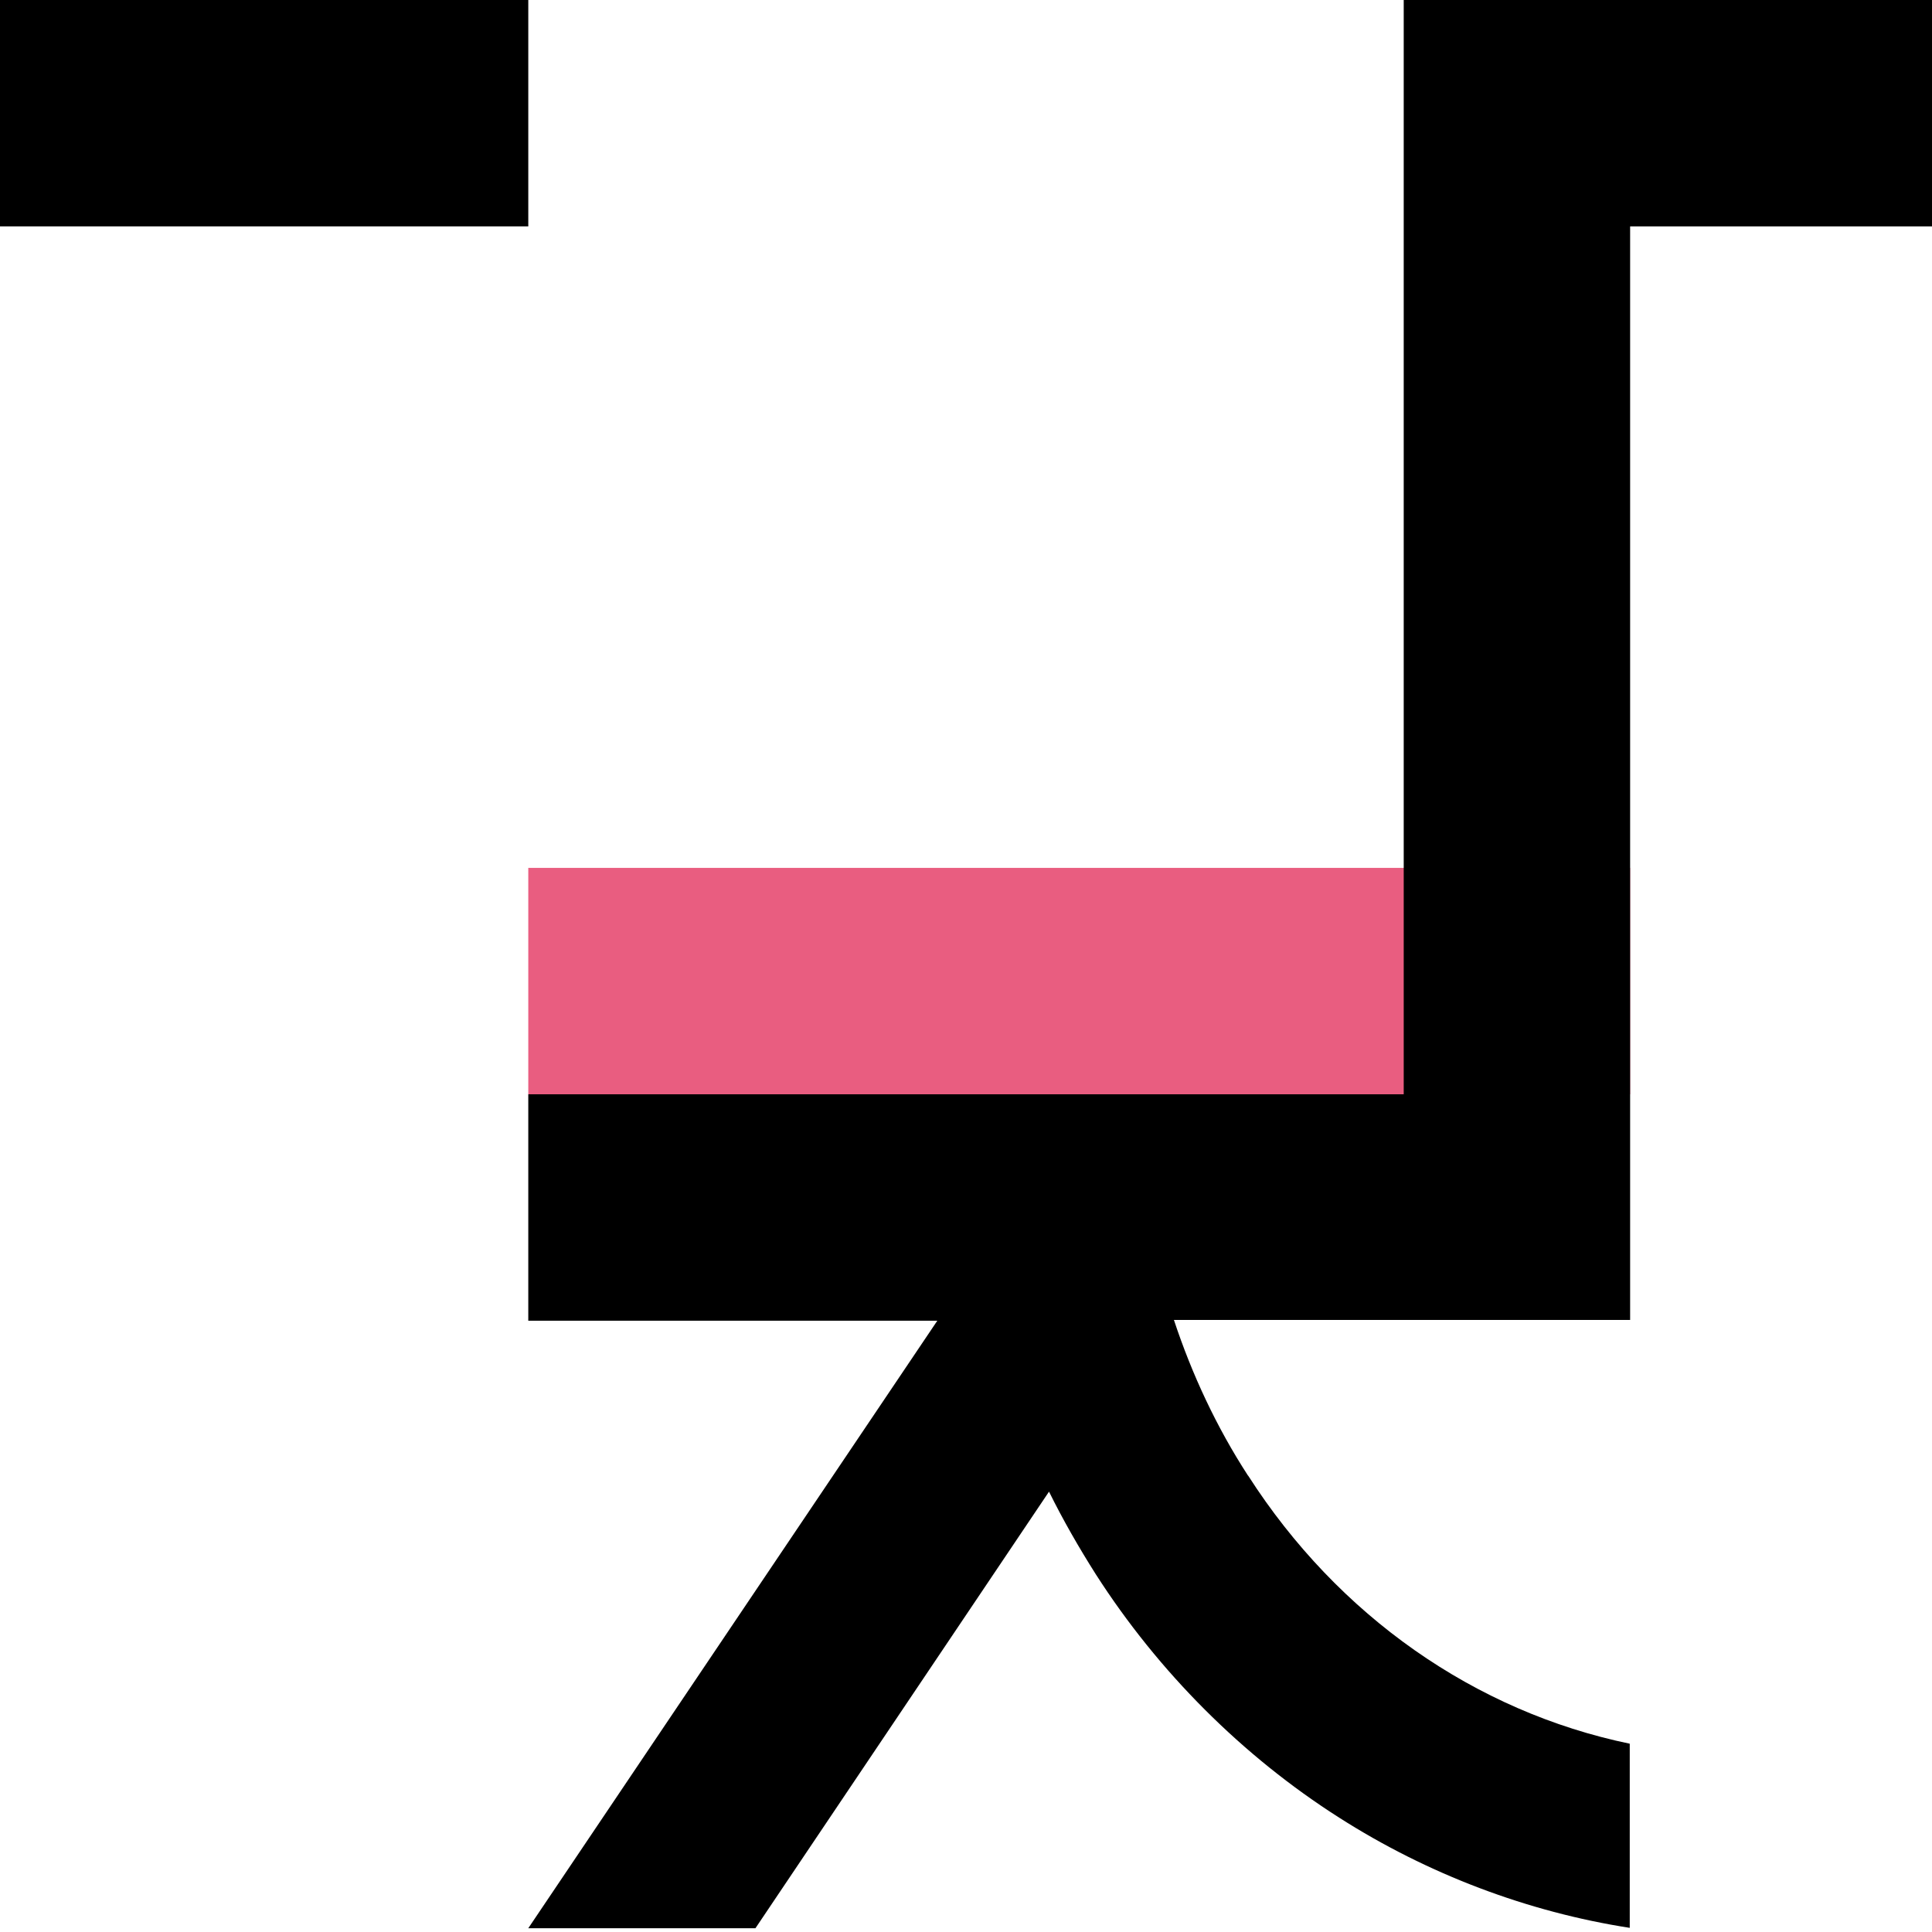
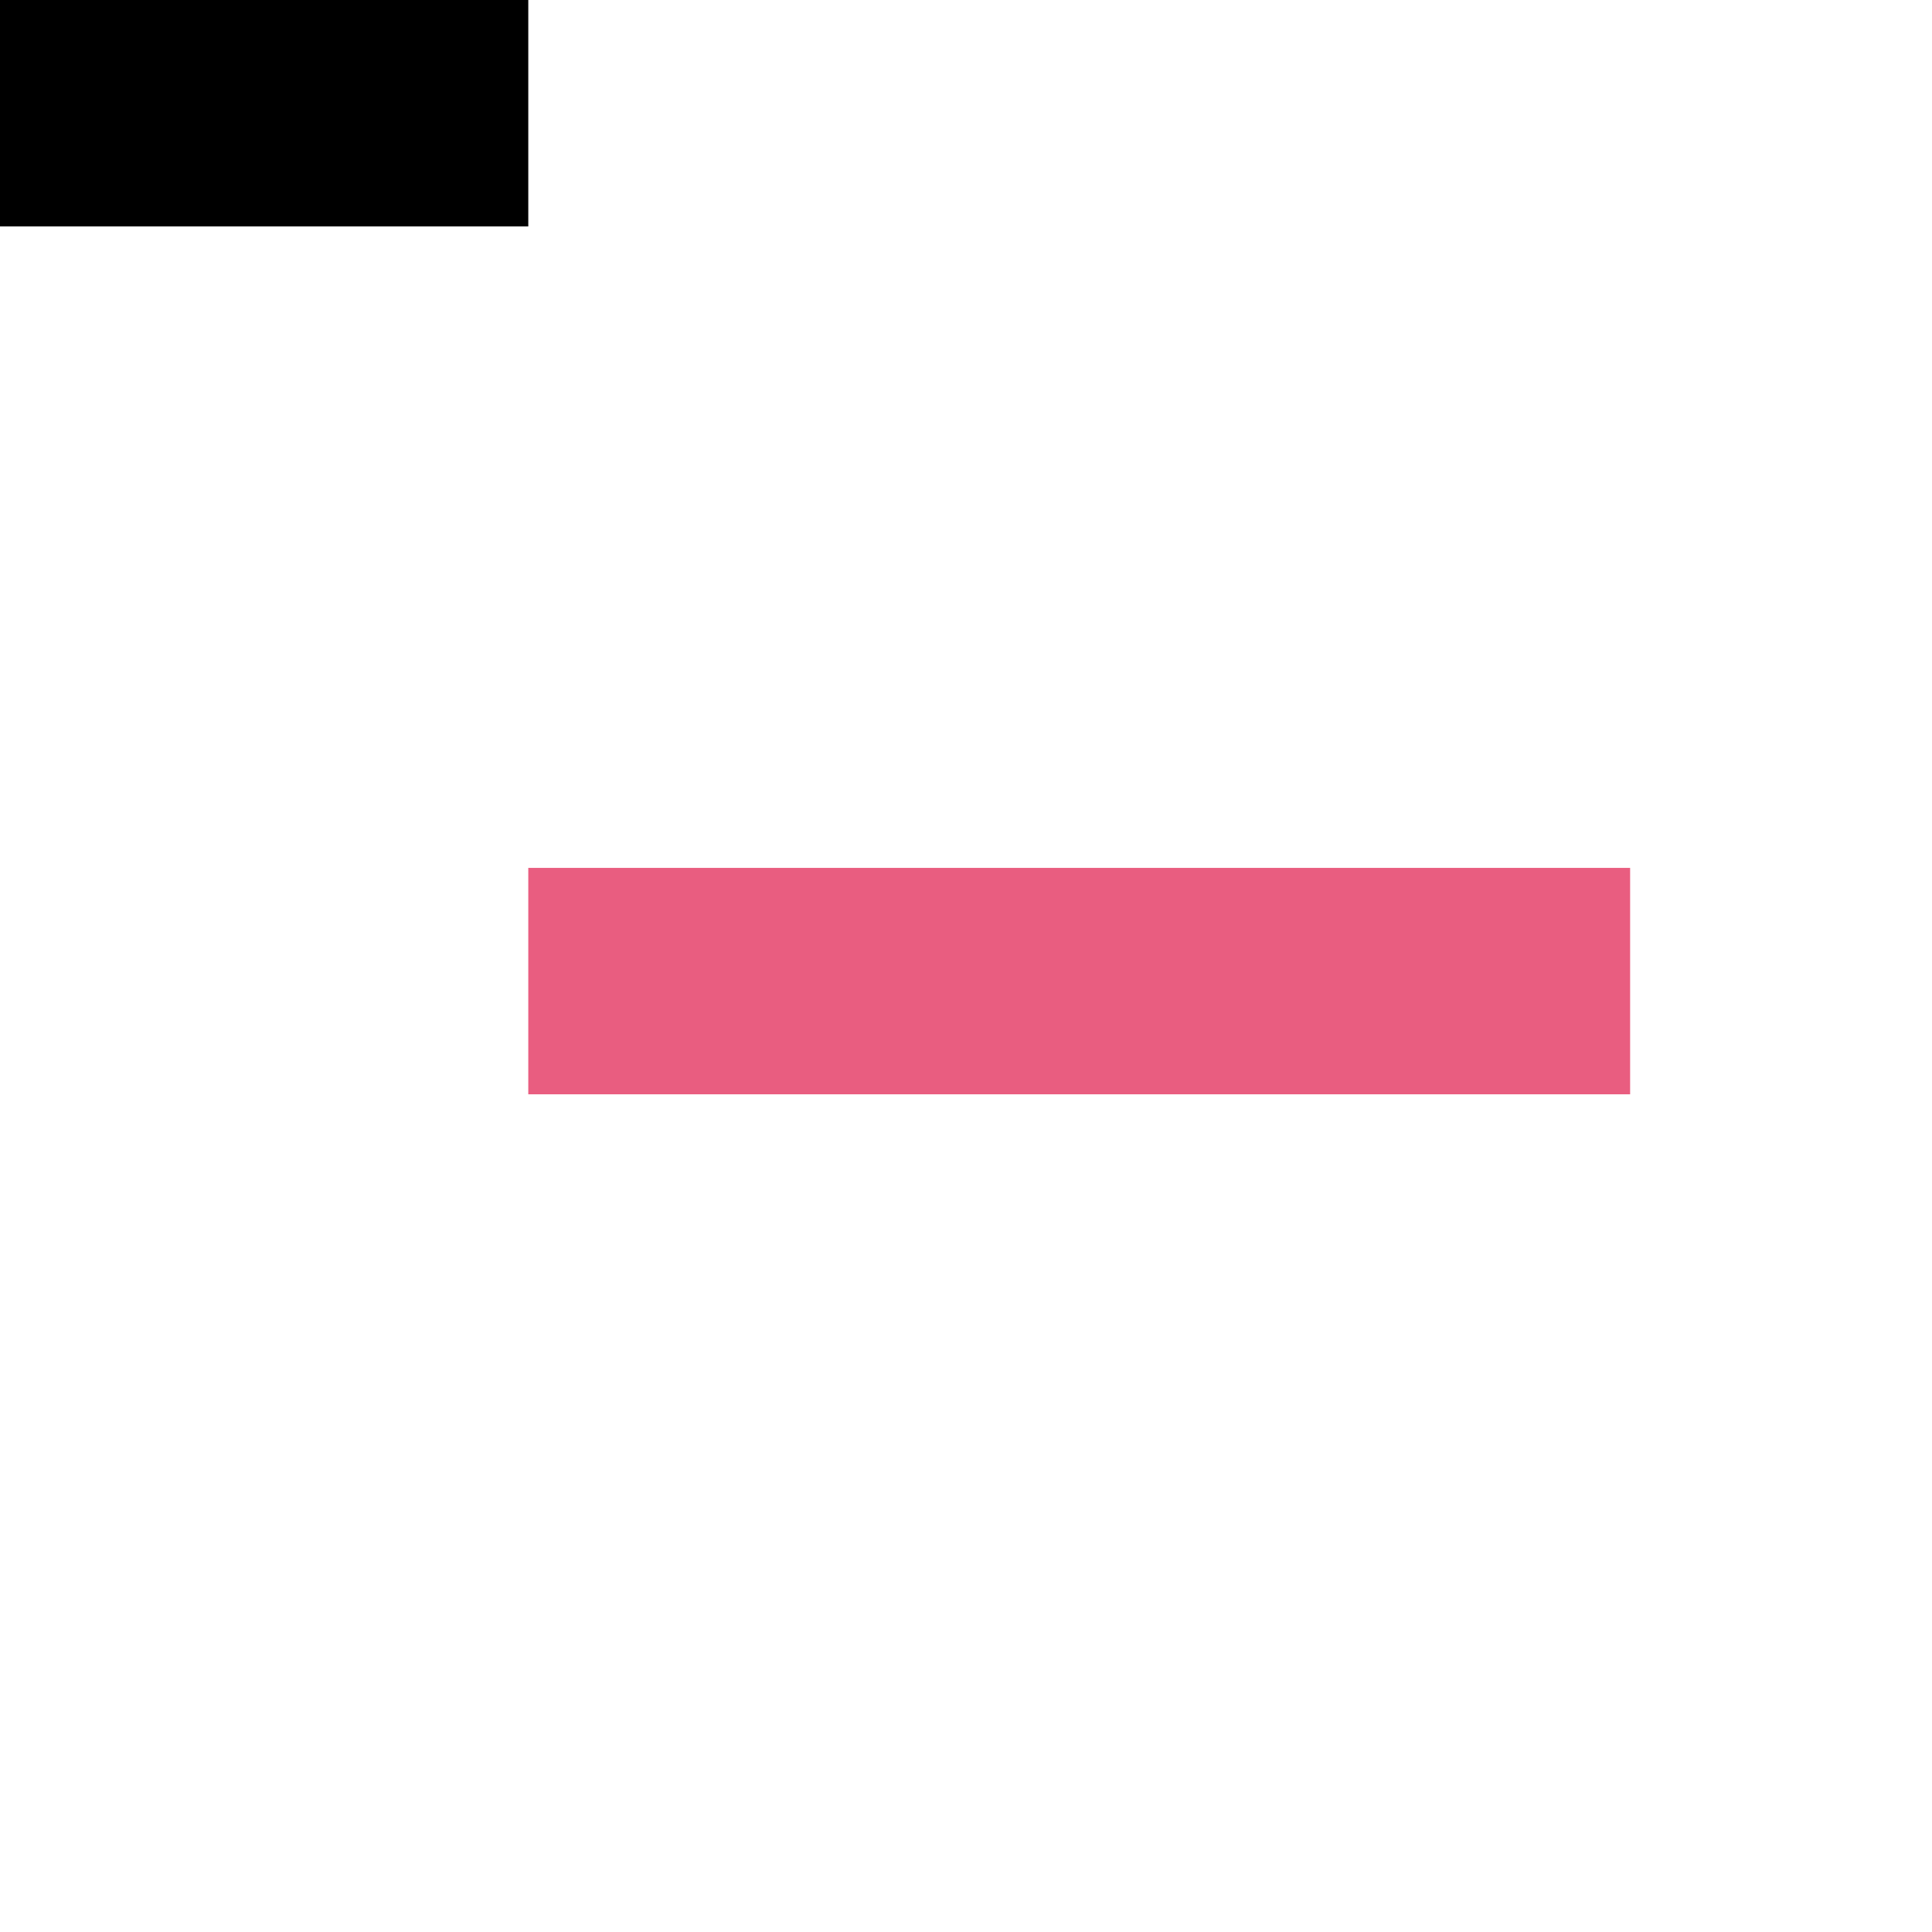
<svg xmlns="http://www.w3.org/2000/svg" version="1.1" id="Ebene_3" x="0px" y="0px" viewBox="0 0 512 512" style="enable-background:new 0 0 512 512;" xml:space="preserve">
  <style type="text/css">
	.st0{opacity:0;fill:#FBE8F0;}
	.st1{fill:#E95D80;}
</style>
  <g>
-     <rect class="st0" width="512" height="512" />
    <rect x="140" y="230" class="st1" width="292" height="60" />
    <g>
-       <path d="M512,0h-80h-60v60v230h-70.3h-48H140v60h108.4L140,511v0h60.2l77.8-115.7c3.7,7.5,7.9,14.8,12.4,21.9    c16.6,25.9,38.9,48.2,64.5,64.5c23.5,15,50,25,77,29.2v-48.8c-41-8.5-77.3-33.9-101.1-71l-0.1-0.1c-8.3-12.8-14.8-26.7-19.6-41.2    H432v-60V60h80V0z" />
      <rect width="140" height="60" />
    </g>
  </g>
</svg>